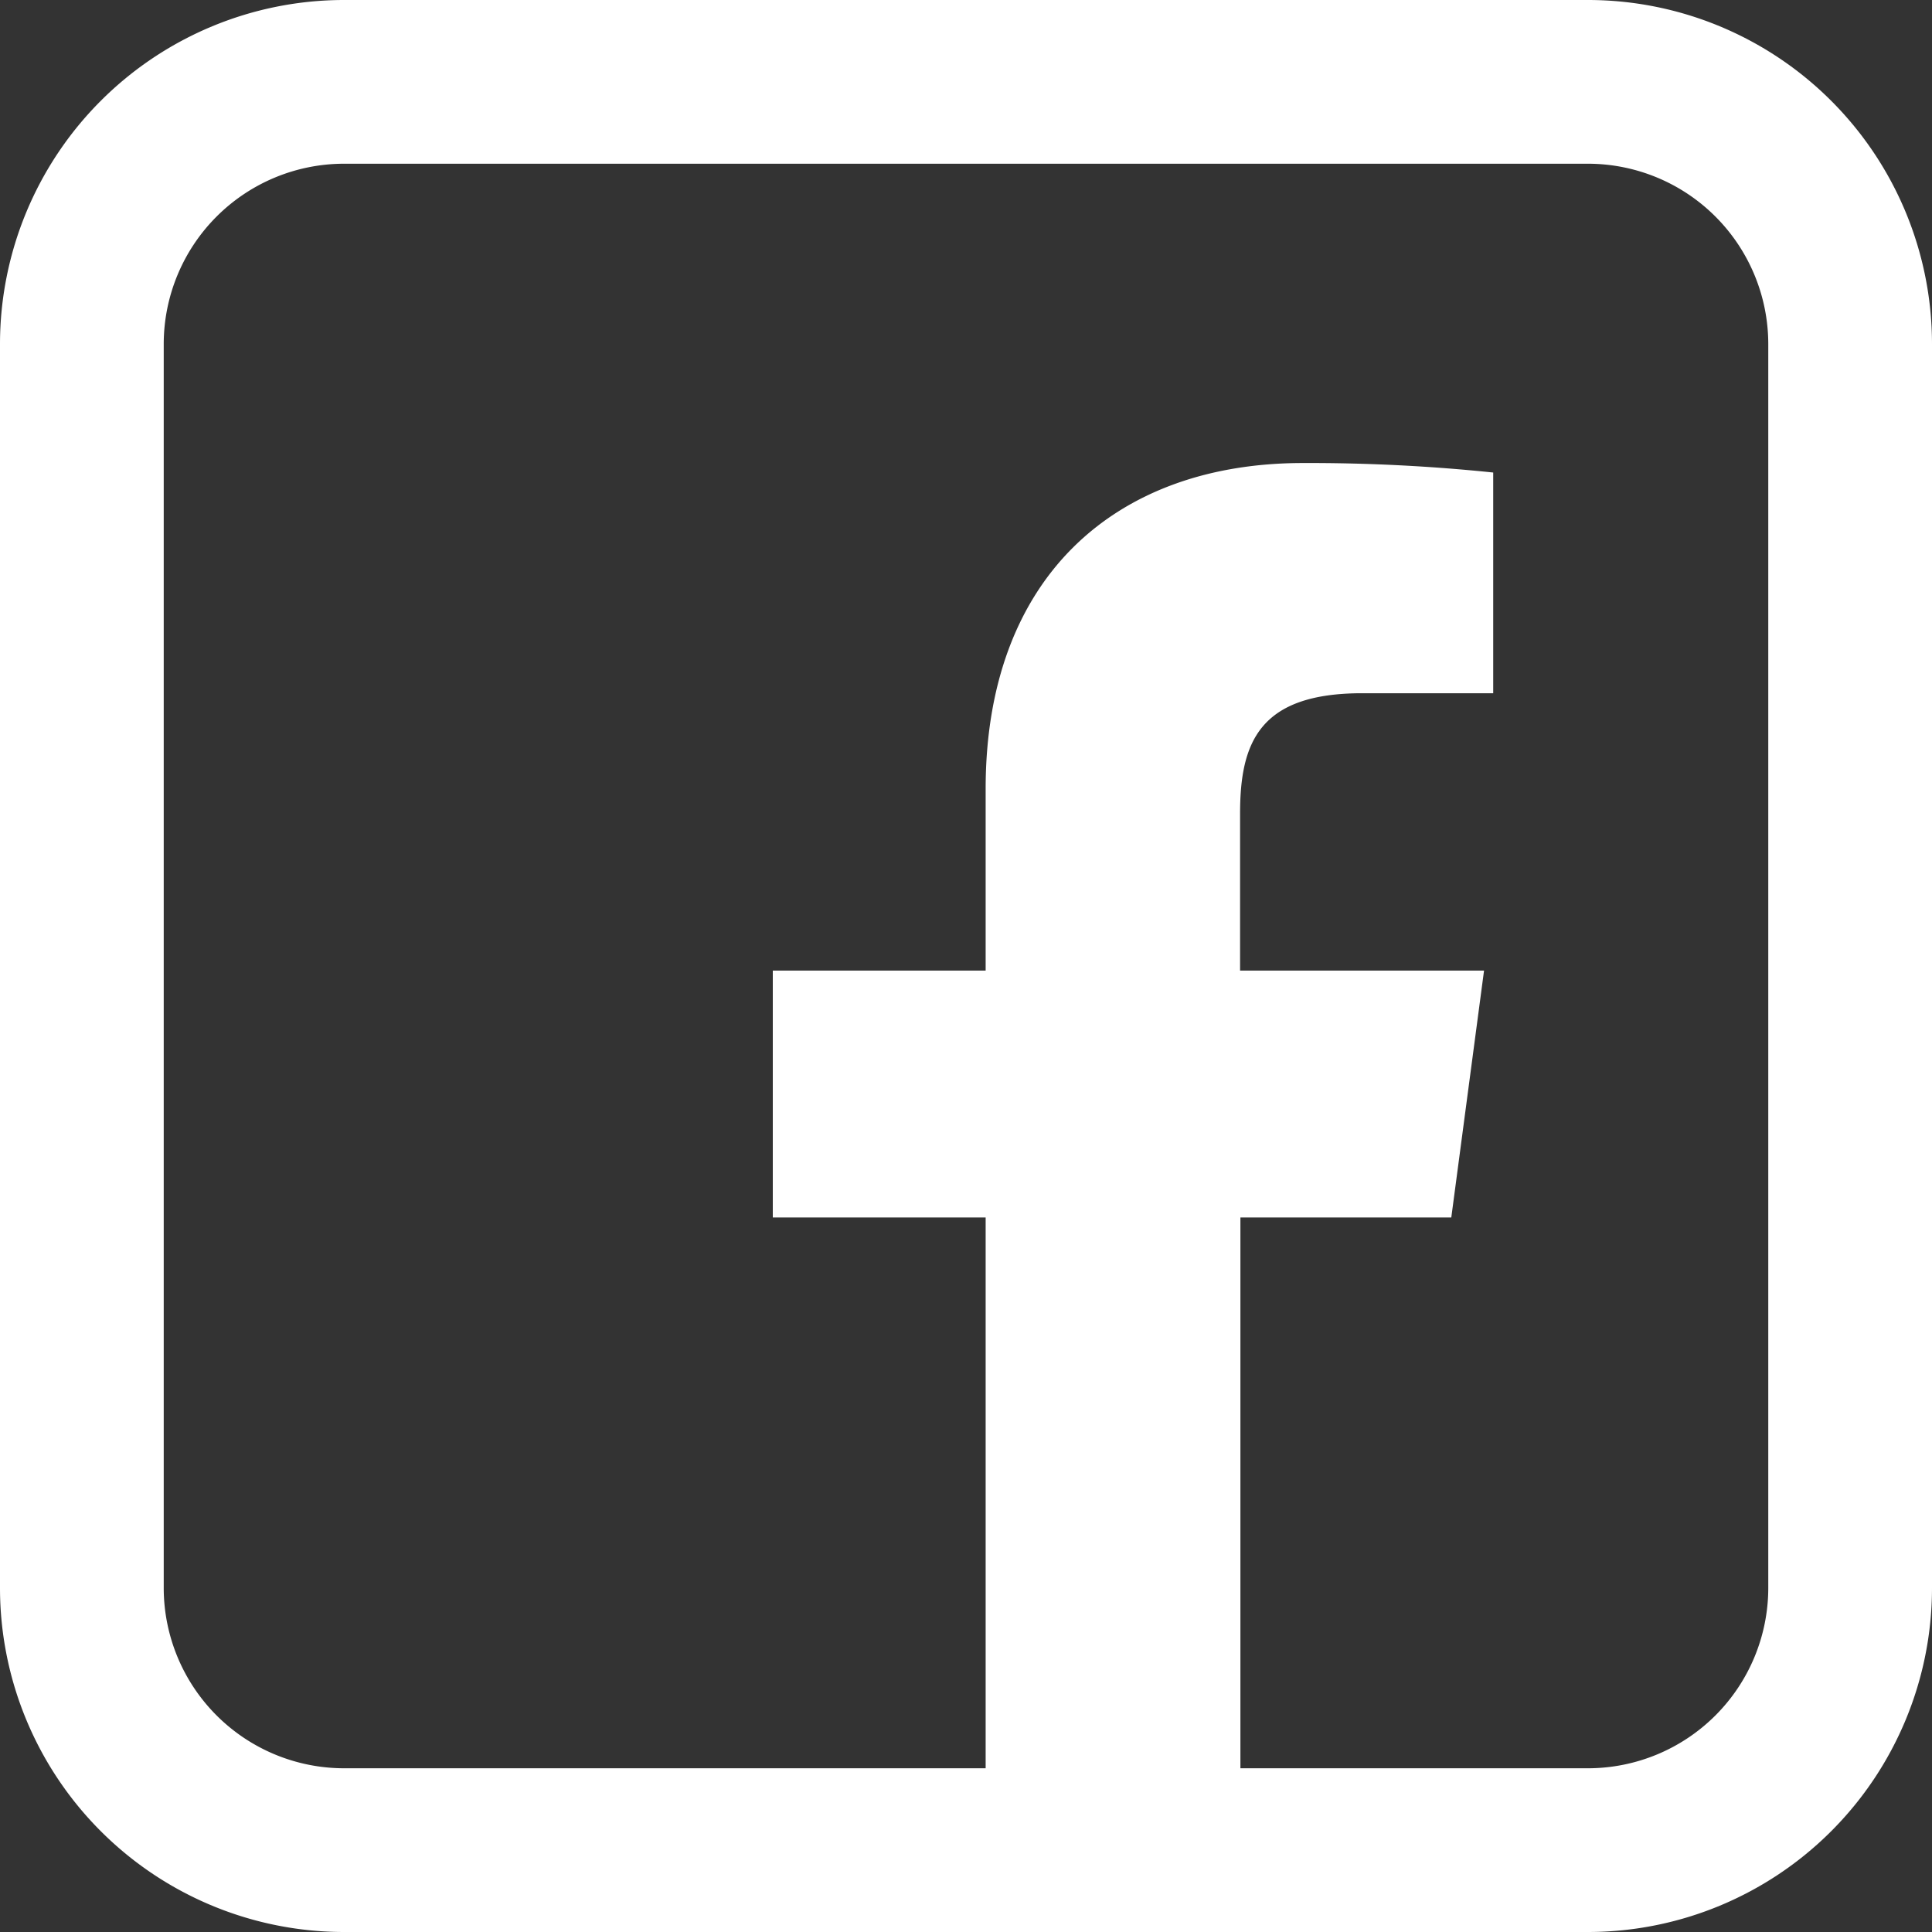
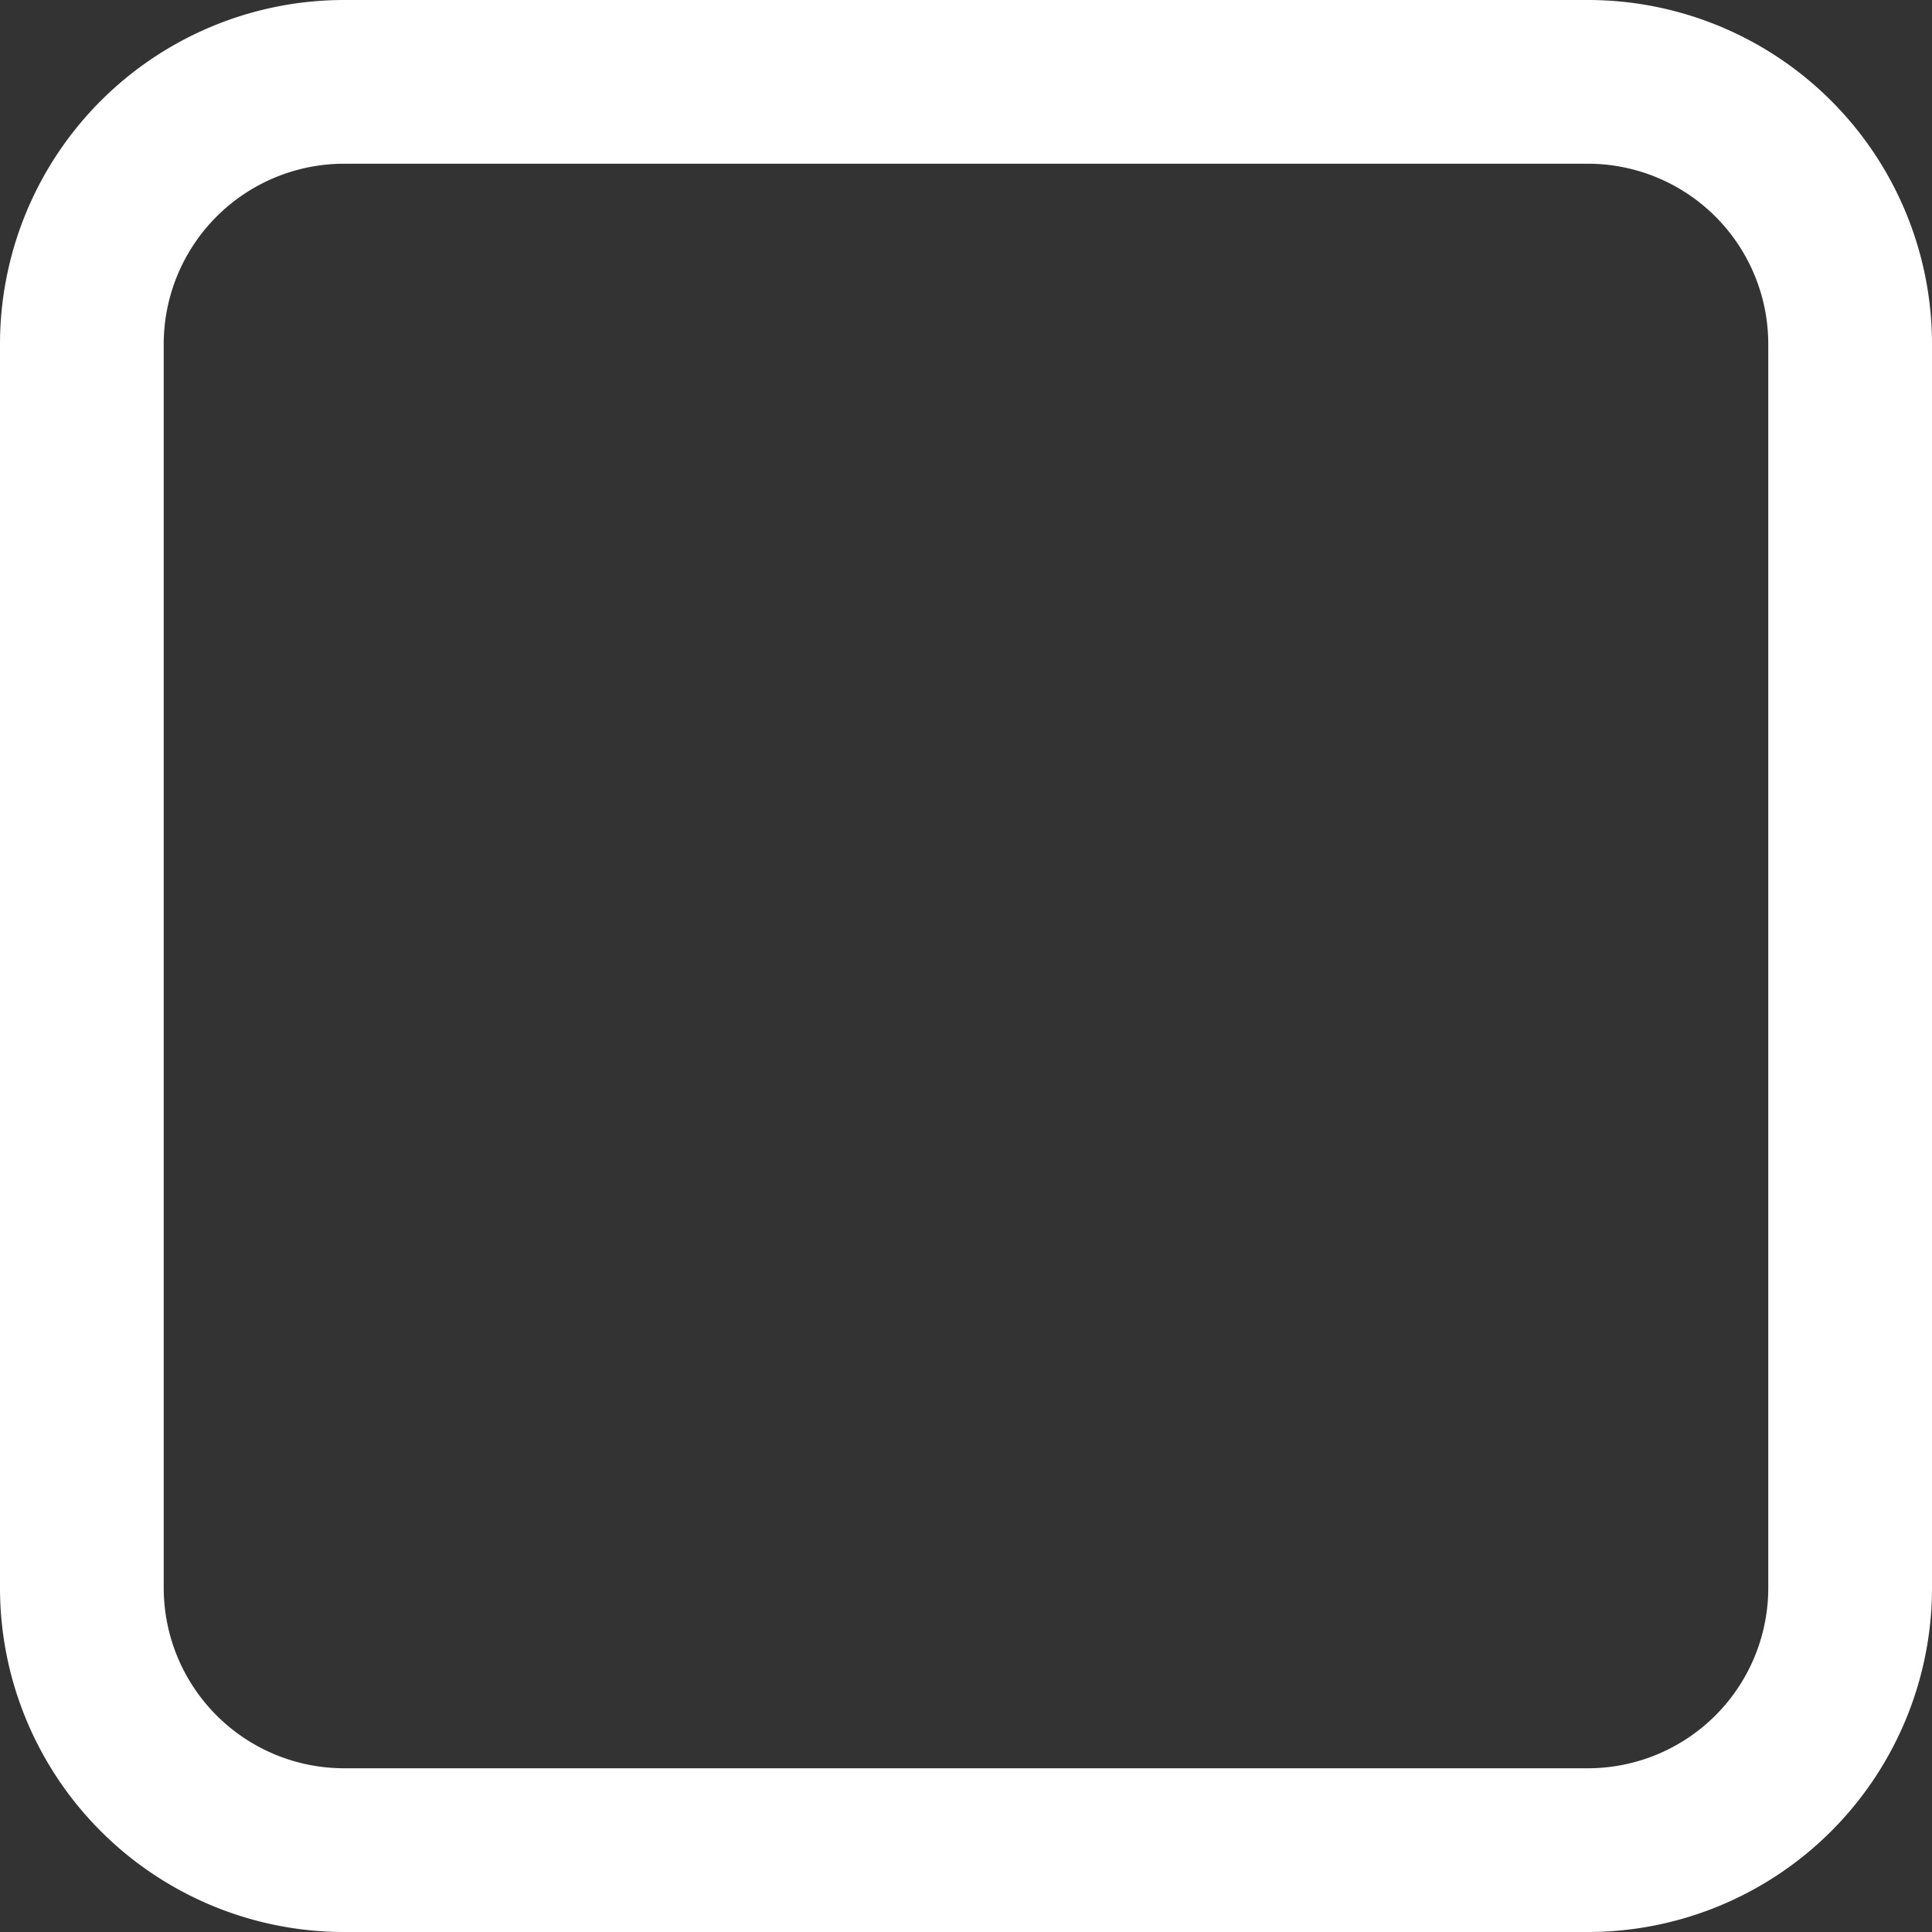
<svg xmlns="http://www.w3.org/2000/svg" viewBox="0 0 59 59">
  <rect x="0" y="0" width="59" height="59" fill="#333333" stroke="none" />
  <title>facebook</title>
  <g id="Layer_2" data-name="Layer 2">
    <g id="Layer_1-2" data-name="Layer 1">
      <g id="facebook">
-         <path fill="white" d="M45.6,21.17h-4c-3.13,0-3.73,1.49-3.73,3.67v4.8h7.45l-1,7.54H37.88V56.5H30.1V37.18H23.6V29.64h6.5V24.09c0-6.44,3.94-9.95,9.69-9.95a54.51,54.51,0,0,1,5.81.29Z" />
        <path fill="white" d="M48.5,59h-38A10.51,10.51,0,0,1,0,48.5v-38A10.51,10.51,0,0,1,10.5,0h38A10.51,10.51,0,0,1,59,10.5v38A10.51,10.51,0,0,1,48.5,59ZM10.5,5A5.51,5.51,0,0,0,5,10.5v38A5.51,5.51,0,0,0,10.5,54h38A5.51,5.51,0,0,0,54,48.5v-38A5.51,5.51,0,0,0,48.5,5Z" />
      </g>
    </g>
  </g>
</svg>